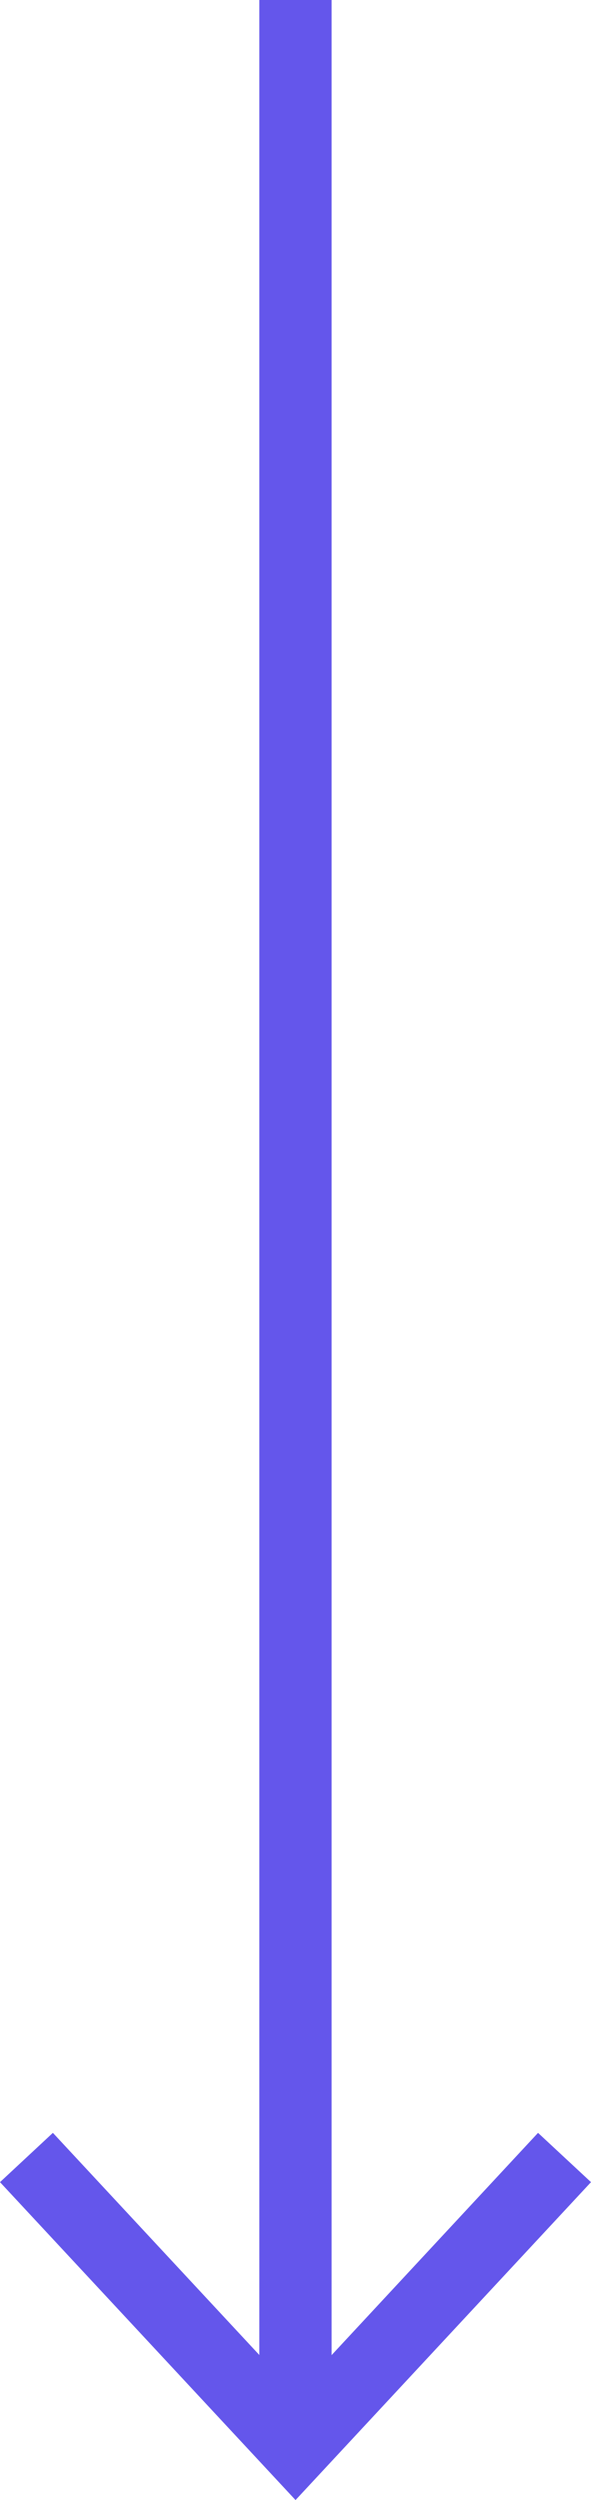
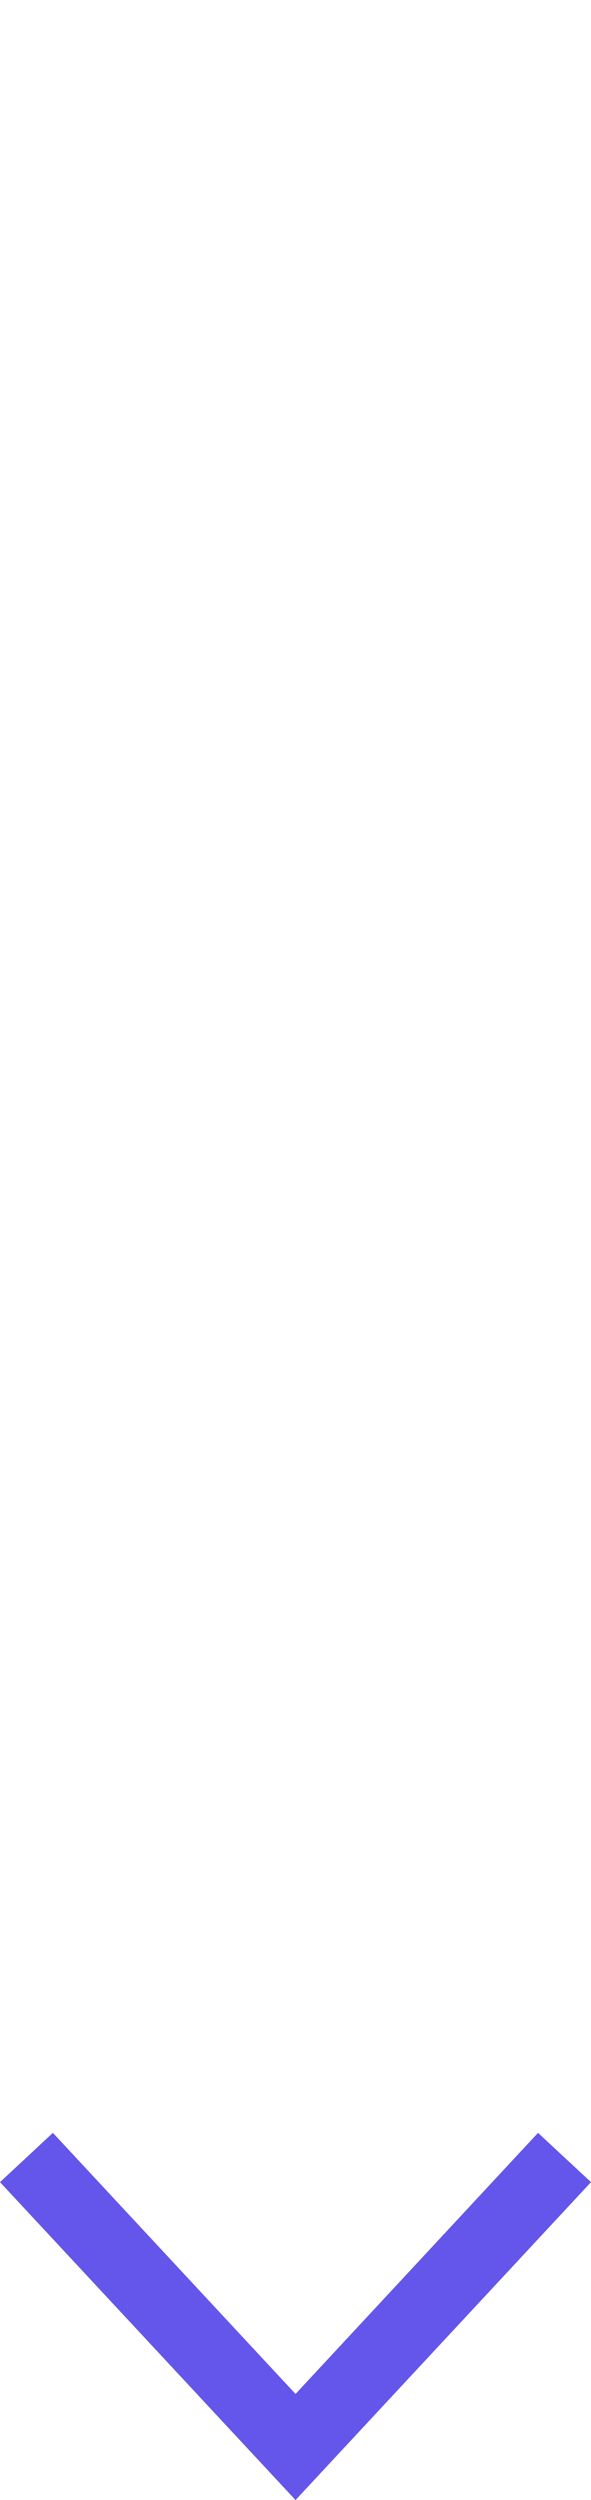
<svg xmlns="http://www.w3.org/2000/svg" id="Layer_1" data-name="Layer 1" viewBox="0 0 8.179 34.585">
  <defs>
    <style>.cls-1{fill:none;stroke:#6456eb;stroke-miterlimit:10;}.cls-2{fill:#6456eb;}</style>
  </defs>
-   <line class="cls-1" x1="4.089" y1="33.5" x2="4.089" />
  <polygon class="cls-2" points="8.179 30.187 7.446 29.505 4.09 33.117 0.732 29.505 0 30.187 4.09 34.585 8.179 30.187" />
</svg>